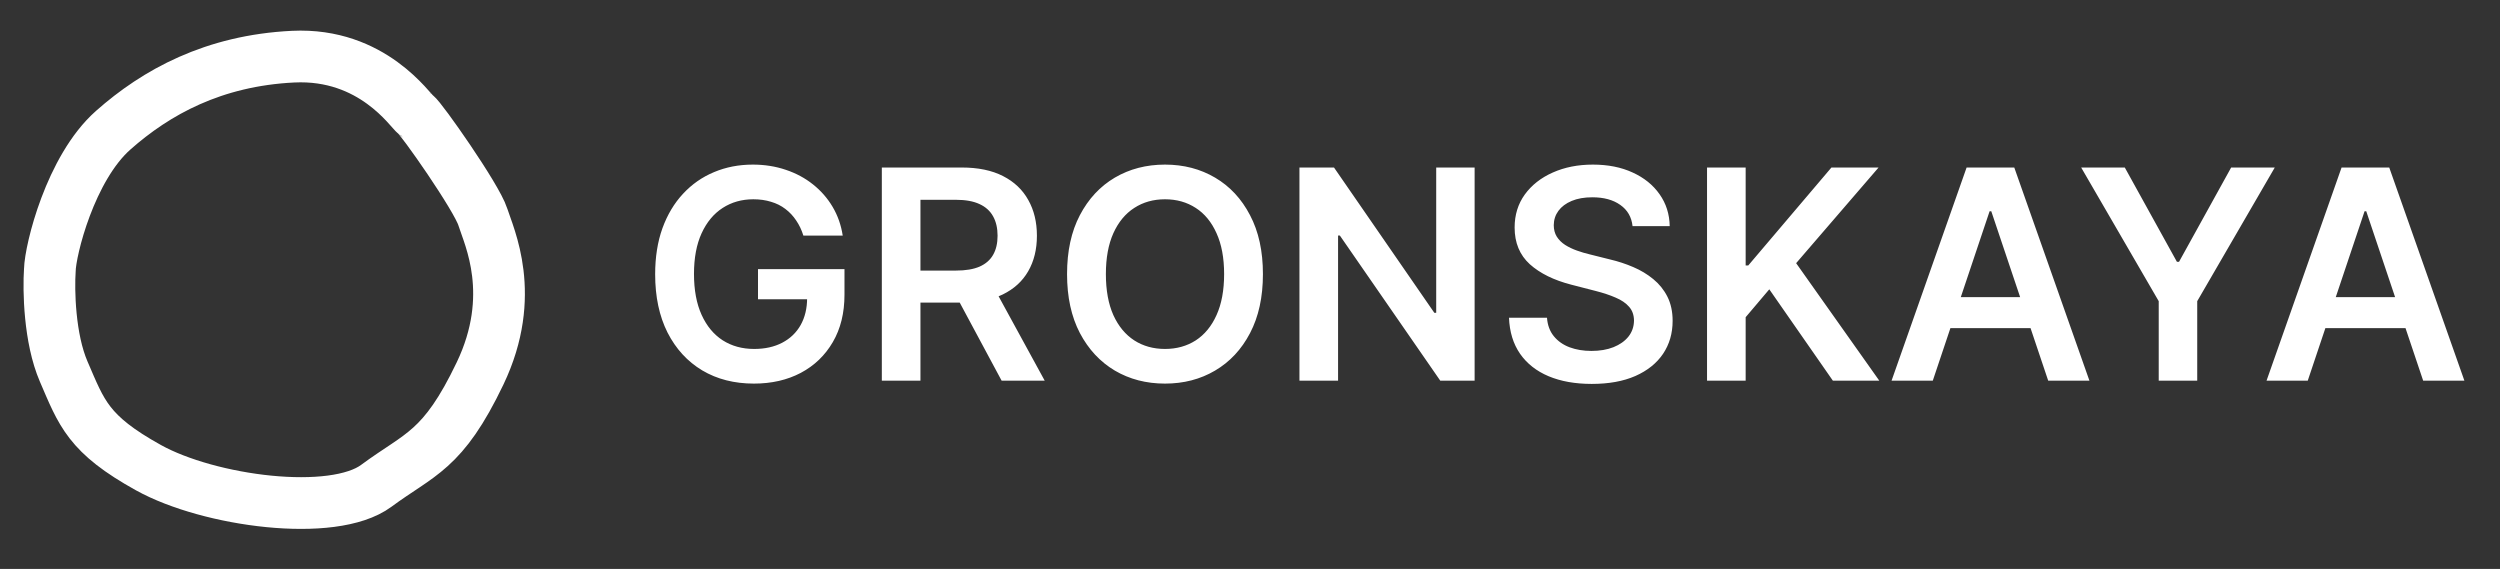
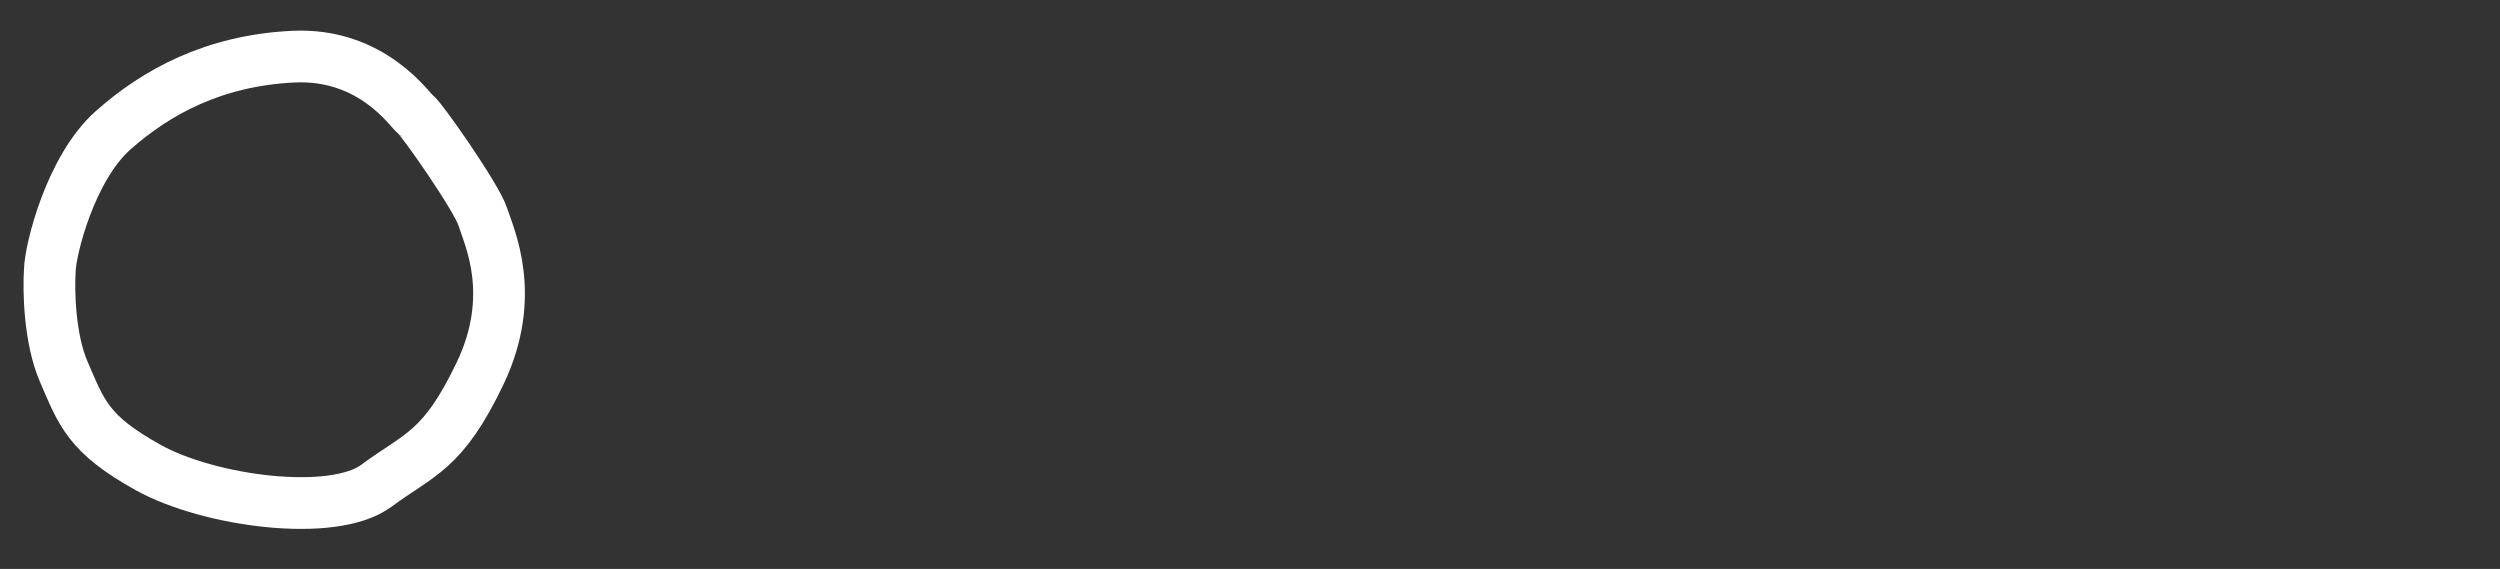
<svg xmlns="http://www.w3.org/2000/svg" width="145" height="33" viewBox="0 0 145 33" fill="none">
  <rect x="0" y="0" width="145" height="33" fill="#333333" stroke="none" />
-   <path d="M46.596 13.665C46.495 13.339 46.356 13.047 46.179 12.789C46.006 12.528 45.797 12.304 45.551 12.119C45.31 11.934 45.032 11.795 44.718 11.703C44.404 11.606 44.062 11.558 43.692 11.558C43.028 11.558 42.436 11.725 41.917 12.059C41.398 12.393 40.99 12.884 40.692 13.532C40.398 14.176 40.251 14.96 40.251 15.886C40.251 16.82 40.398 17.611 40.692 18.259C40.986 18.907 41.394 19.4 41.917 19.738C42.441 20.072 43.048 20.239 43.74 20.239C44.368 20.239 44.912 20.118 45.37 19.877C45.833 19.635 46.189 19.293 46.439 18.85C46.688 18.404 46.813 17.88 46.813 17.281L47.32 17.359H43.964V15.608H48.98V17.094C48.98 18.152 48.755 19.068 48.304 19.84C47.854 20.613 47.234 21.209 46.445 21.627C45.656 22.042 44.751 22.249 43.728 22.249C42.589 22.249 41.589 21.994 40.728 21.482C39.871 20.967 39.201 20.237 38.718 19.291C38.239 18.341 37.999 17.214 37.999 15.91C37.999 14.912 38.14 14.021 38.422 13.236C38.708 12.451 39.106 11.785 39.617 11.238C40.128 10.686 40.728 10.268 41.416 9.982C42.104 9.692 42.853 9.547 43.662 9.547C44.346 9.547 44.984 9.648 45.576 9.849C46.167 10.046 46.693 10.328 47.151 10.694C47.614 11.061 47.994 11.495 48.292 11.998C48.59 12.502 48.785 13.057 48.878 13.665H46.596ZM51.146 22.08V9.716H55.783C56.732 9.716 57.529 9.881 58.173 10.211C58.821 10.541 59.31 11.004 59.64 11.6C59.974 12.192 60.141 12.882 60.141 13.671C60.141 14.463 59.972 15.152 59.634 15.735C59.3 16.315 58.807 16.764 58.155 17.081C57.503 17.395 56.702 17.552 55.752 17.552H52.45V15.693H55.451C56.006 15.693 56.461 15.617 56.815 15.464C57.169 15.307 57.431 15.079 57.6 14.781C57.773 14.48 57.859 14.109 57.859 13.671C57.859 13.232 57.773 12.858 57.6 12.548C57.427 12.234 57.163 11.996 56.809 11.835C56.455 11.67 55.998 11.588 55.438 11.588H53.386V22.08H51.146ZM57.533 16.478L60.594 22.08H58.095L55.088 16.478H57.533ZM73.25 15.898C73.25 17.23 73.001 18.371 72.502 19.321C72.007 20.267 71.331 20.991 70.474 21.494C69.62 21.998 68.652 22.249 67.57 22.249C66.487 22.249 65.517 21.998 64.66 21.494C63.807 20.987 63.13 20.261 62.632 19.315C62.136 18.365 61.889 17.226 61.889 15.898C61.889 14.566 62.136 13.427 62.632 12.481C63.13 11.531 63.807 10.805 64.66 10.302C65.517 9.799 66.487 9.547 67.57 9.547C68.652 9.547 69.62 9.799 70.474 10.302C71.331 10.805 72.007 11.531 72.502 12.481C73.001 13.427 73.25 14.566 73.25 15.898ZM70.999 15.898C70.999 14.96 70.852 14.17 70.558 13.526C70.268 12.878 69.866 12.389 69.351 12.059C68.835 11.725 68.242 11.558 67.57 11.558C66.898 11.558 66.304 11.725 65.789 12.059C65.274 12.389 64.869 12.878 64.575 13.526C64.286 14.17 64.141 14.96 64.141 15.898C64.141 16.836 64.286 17.629 64.575 18.277C64.869 18.921 65.274 19.41 65.789 19.744C66.304 20.074 66.898 20.239 67.57 20.239C68.242 20.239 68.835 20.074 69.351 19.744C69.866 19.41 70.268 18.921 70.558 18.277C70.852 17.629 70.999 16.836 70.999 15.898ZM85.528 9.716V22.08H83.536L77.71 13.659H77.608V22.08H75.368V9.716H77.372L83.192 18.144H83.3V9.716H85.528ZM94.688 13.115C94.631 12.588 94.394 12.178 93.975 11.884C93.561 11.59 93.021 11.443 92.357 11.443C91.891 11.443 91.49 11.513 91.156 11.654C90.822 11.795 90.566 11.986 90.389 12.228C90.212 12.469 90.122 12.745 90.118 13.055C90.118 13.312 90.176 13.536 90.293 13.725C90.413 13.914 90.576 14.075 90.782 14.208C90.987 14.337 91.214 14.445 91.464 14.534C91.713 14.623 91.965 14.697 92.219 14.757L93.378 15.047C93.844 15.156 94.293 15.303 94.724 15.488C95.159 15.673 95.547 15.906 95.889 16.188C96.235 16.47 96.509 16.81 96.71 17.208C96.911 17.607 97.012 18.074 97.012 18.609C97.012 19.333 96.827 19.971 96.456 20.523C96.086 21.07 95.551 21.498 94.851 21.808C94.154 22.114 93.311 22.267 92.321 22.267C91.359 22.267 90.524 22.118 89.816 21.82C89.112 21.523 88.56 21.088 88.162 20.517C87.767 19.945 87.554 19.249 87.522 18.428H89.725C89.757 18.858 89.89 19.217 90.124 19.502C90.357 19.788 90.661 20.001 91.035 20.142C91.414 20.283 91.836 20.354 92.303 20.354C92.79 20.354 93.217 20.281 93.583 20.136C93.953 19.987 94.243 19.782 94.452 19.52C94.661 19.255 94.768 18.945 94.772 18.591C94.768 18.269 94.674 18.003 94.488 17.794C94.303 17.581 94.044 17.404 93.71 17.263C93.38 17.118 92.993 16.989 92.55 16.876L91.144 16.514C90.126 16.252 89.321 15.856 88.729 15.325C88.141 14.79 87.848 14.079 87.848 13.194C87.848 12.465 88.045 11.827 88.439 11.28C88.838 10.733 89.379 10.308 90.063 10.006C90.748 9.7 91.522 9.547 92.388 9.547C93.265 9.547 94.034 9.7 94.694 10.006C95.358 10.308 95.879 10.729 96.257 11.268C96.635 11.803 96.831 12.419 96.843 13.115H94.688ZM99.008 22.08V9.716H101.248V15.397H101.399L106.223 9.716H108.957L104.176 15.264L109 22.08H106.307L102.619 16.78L101.248 18.398V22.08H99.008ZM112.101 22.08H109.71L114.063 9.716H116.828L121.187 22.08H118.796L115.494 12.252H115.397L112.101 22.08ZM112.18 17.232H118.699V19.031H112.18V17.232ZM120.708 9.716H123.238L126.262 15.186H126.383L129.407 9.716H131.937L127.439 17.468V22.08H125.206V17.468L120.708 9.716ZM133.849 22.08H131.459L135.811 9.716H138.576L142.935 22.08H140.544L137.242 12.252H137.145L133.849 22.08ZM133.928 17.232H140.448V19.031H133.928V17.232Z" fill="white" />
  <path d="M3.695 21.552C2.863 19.628 2.812 16.823 2.891 15.661C2.915 14.511 4.075 9.757 6.566 7.552C9.056 5.347 12.383 3.51 17.004 3.286C21.624 3.063 23.807 6.456 24.109 6.645C24.412 6.833 27.646 11.441 28.005 12.585C28.364 13.729 30.013 17.12 27.848 21.652C25.683 26.184 24.349 26.309 21.828 28.175C19.308 30.041 12.127 29.073 8.613 27.126C5.099 25.179 4.736 23.958 3.695 21.552Z" stroke="white" stroke-width="3" />
</svg>